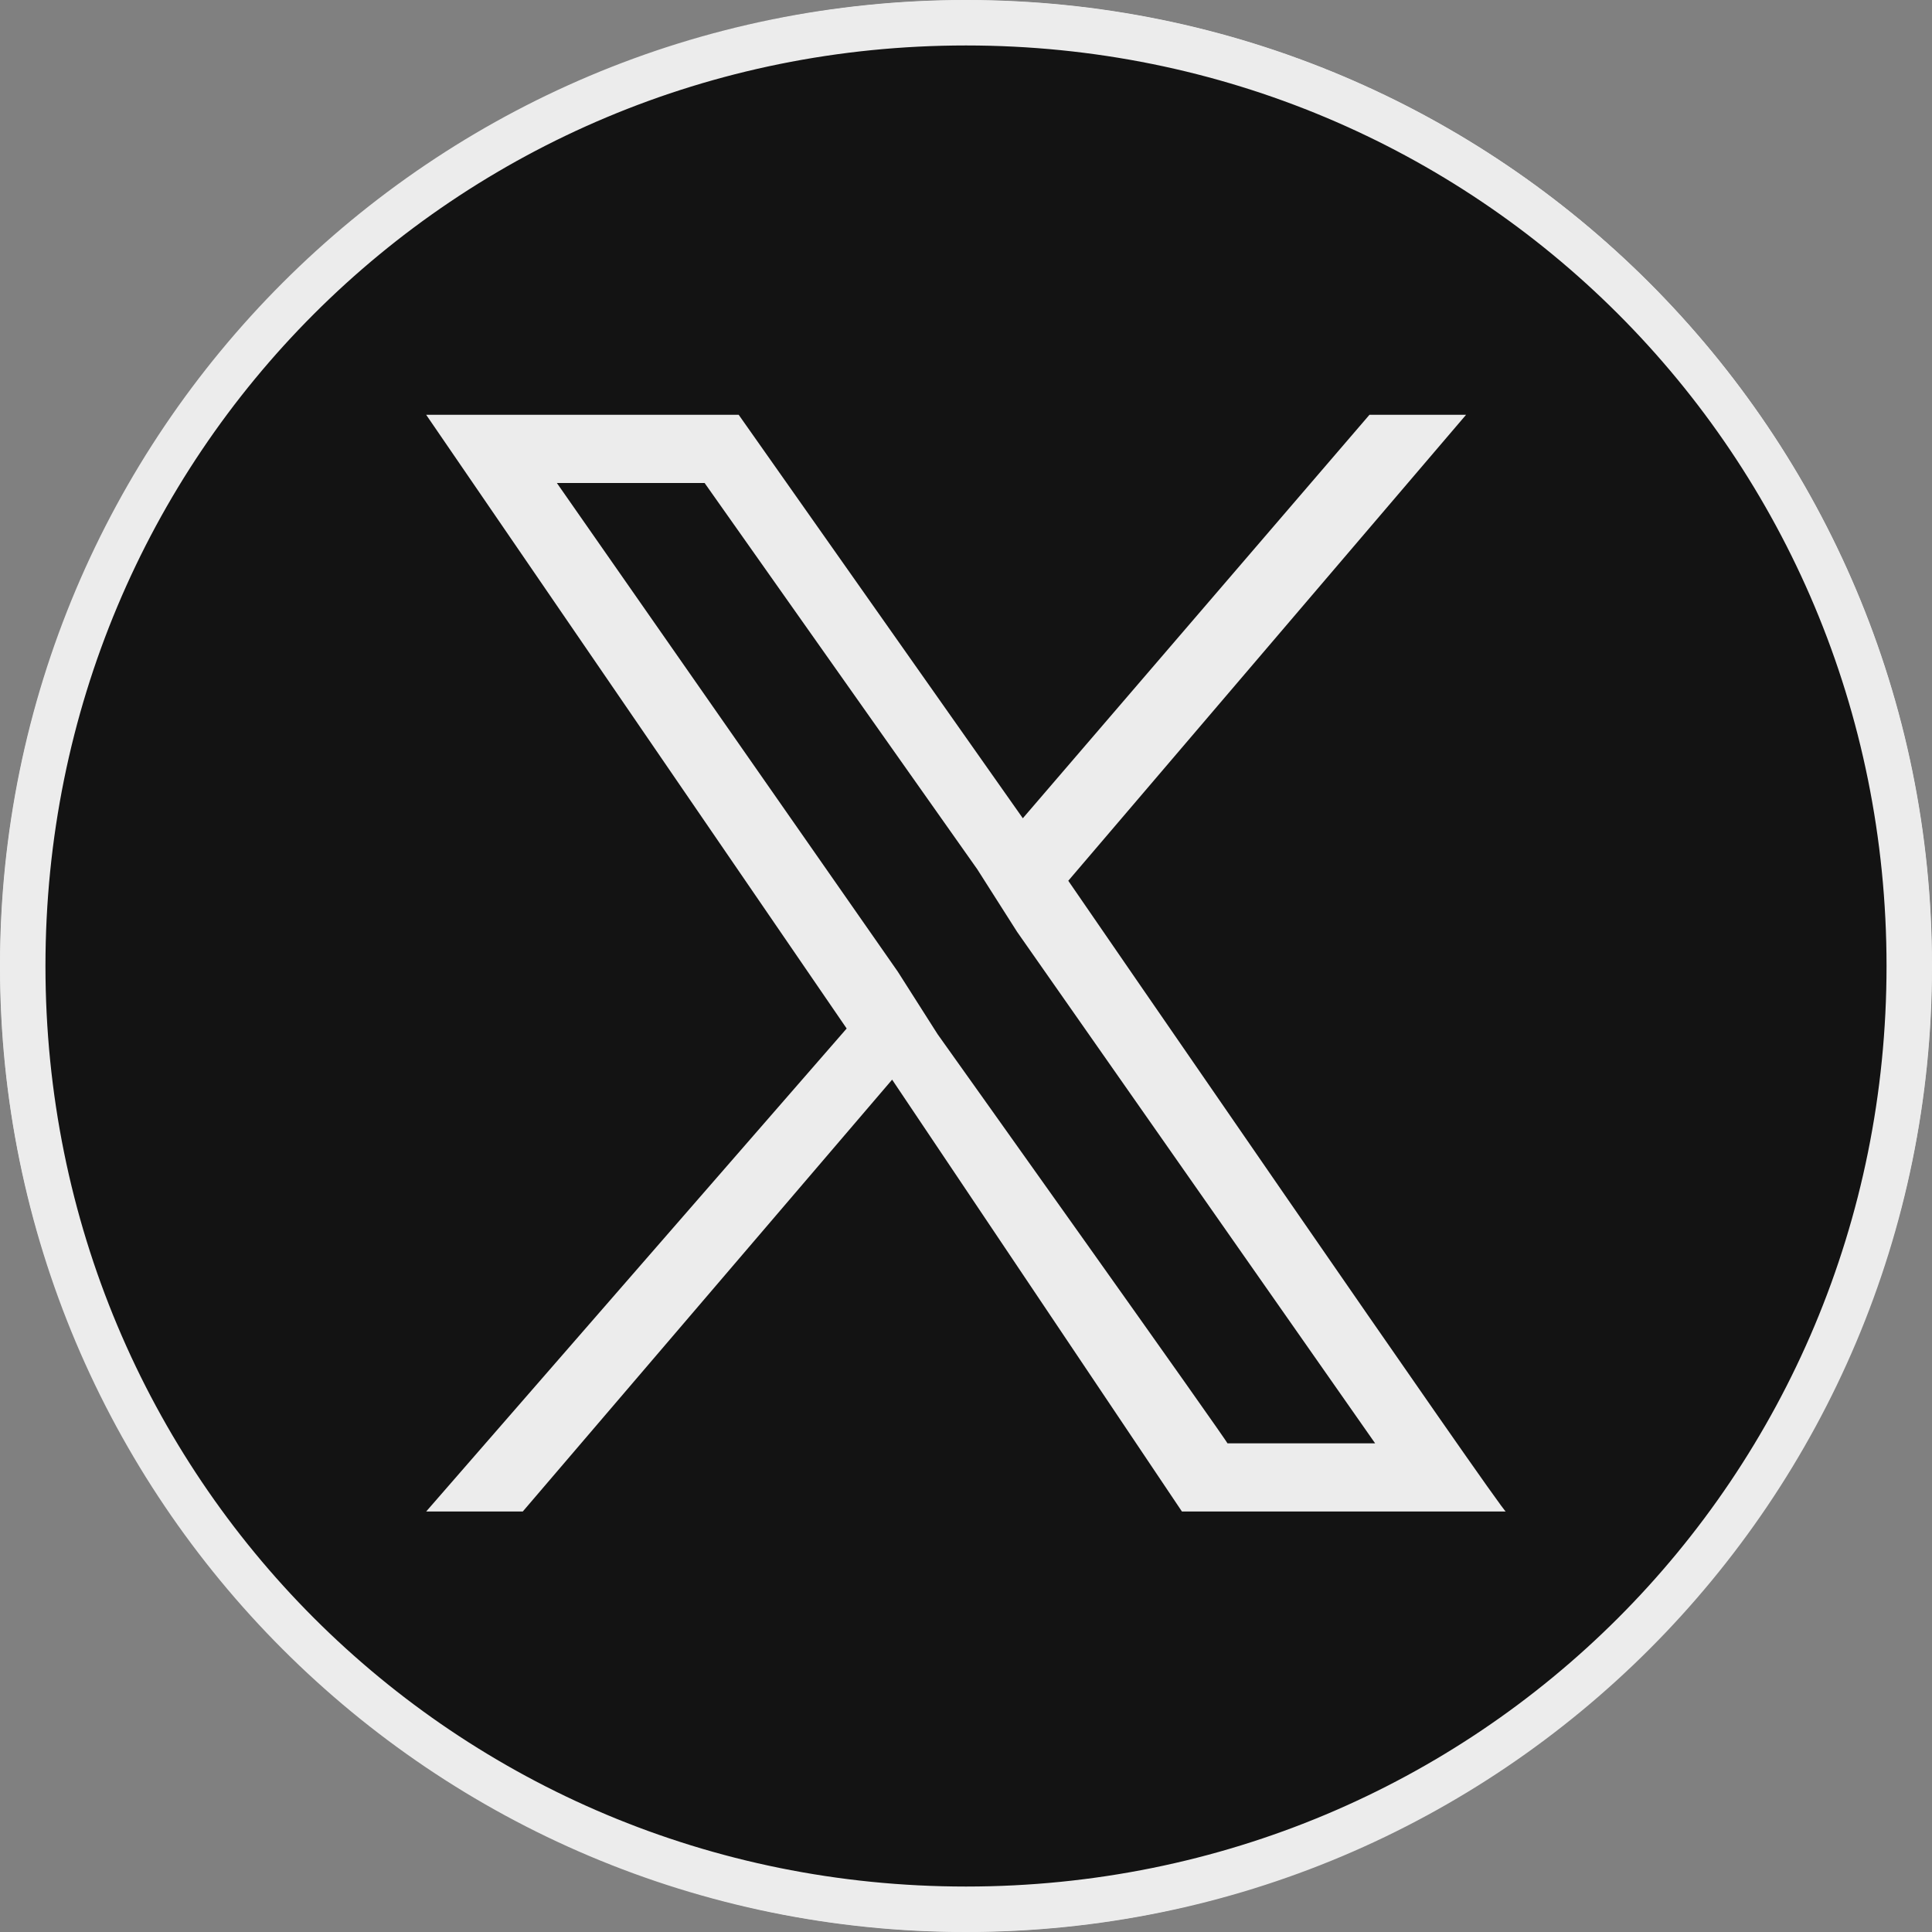
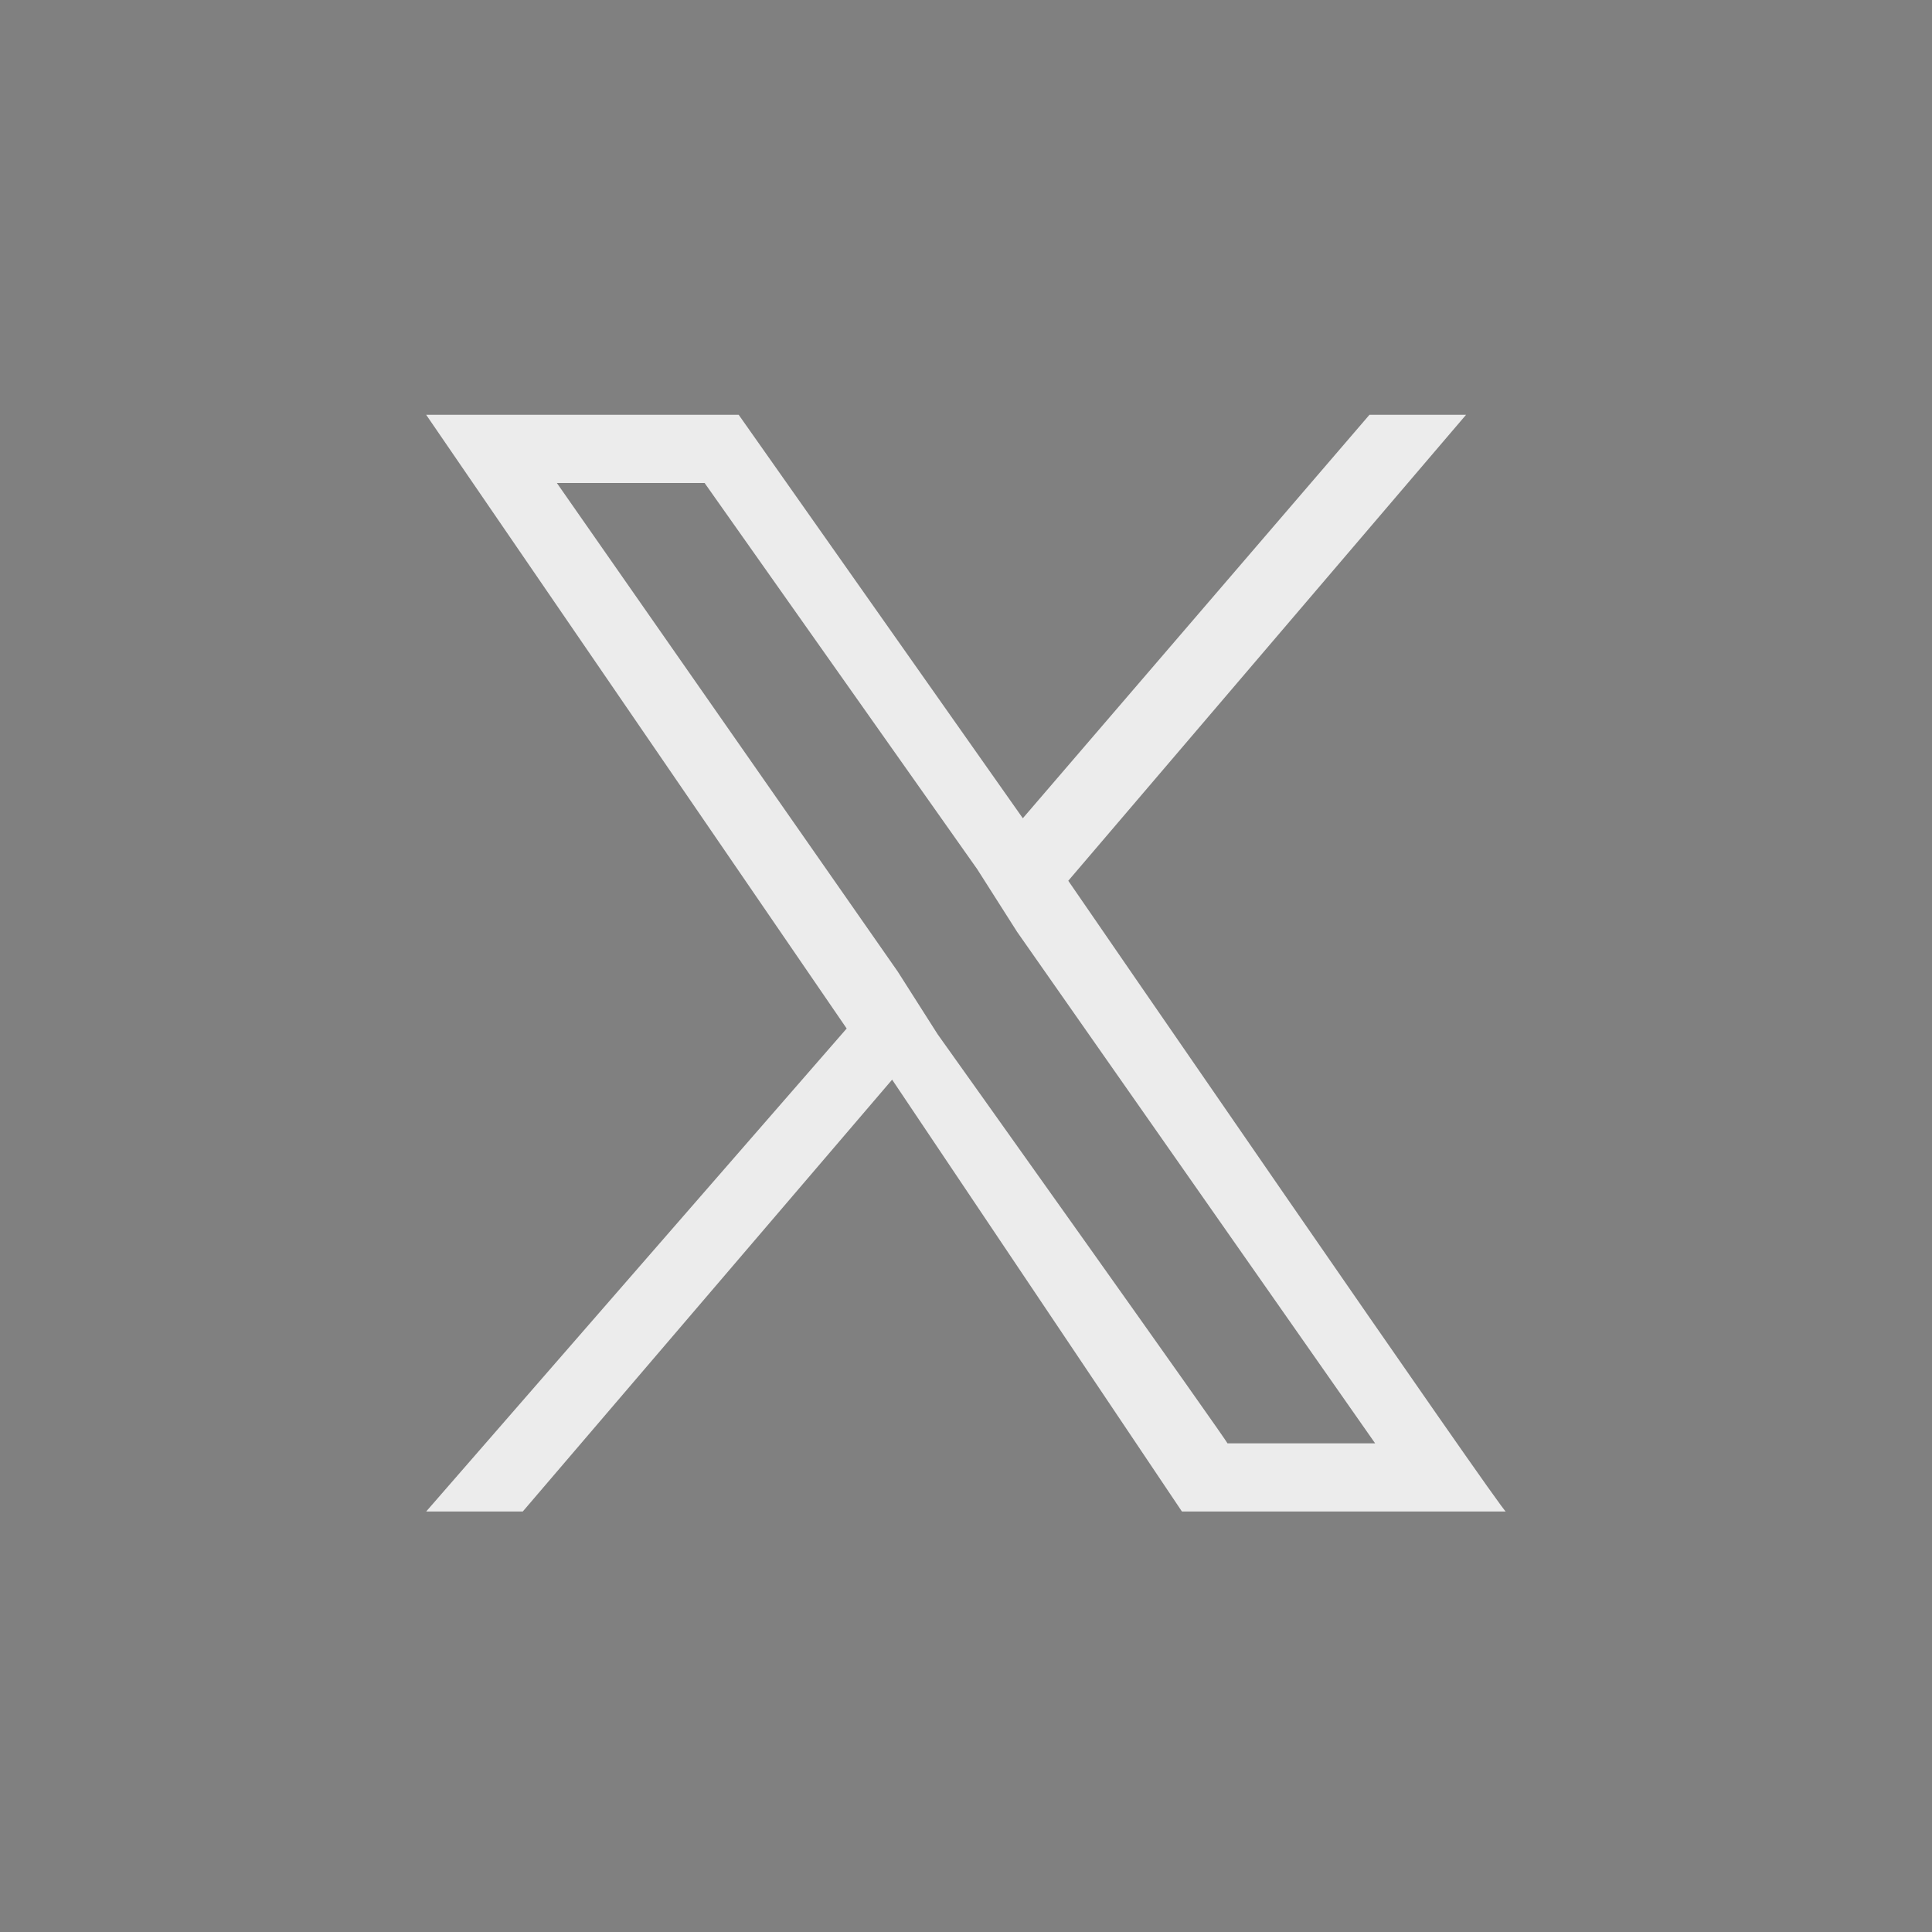
<svg xmlns="http://www.w3.org/2000/svg" version="1.1" id="Layer_1" x="0px" y="0px" viewBox="0 0 34 34" style="enable-background:new 0 0 34 34;" xml:space="preserve">
  <rect x="0" y="0" width="34" height="34" fill="#808080" stroke="none" />
  <style type="text/css">
	.st0{opacity:0.85;}
	.st1{fill:#FFFFFF;}
</style>
  <g class="st0">
-     <path d="M34,17c0,9.3-7.7,17-17,17S0,26.3,0,17S7.6,0,17,0S34,7.6,34,17z" />
-     <path class="st1" d="M17,0.2c9.2,0,16.8,7.5,16.8,16.8S26.2,33.8,17,33.8S0.2,26.2,0.2,17S7.8,0.2,17,0.2 M17,0C7.7,0,0,7.6,0,17   s7.7,17,17,17s17-7.6,17-17S26.4,0,17,0z" />
-     <path class="st1" d="M17,0.8C26,0.8,33.2,8,33.2,17S26,33.2,17,33.2S0.8,26,0.8,17S8,0.8,17,0.8 M17,0C7.6,0,0,7.6,0,17   s7.6,17,17,17s17-7.6,17-17S26.4,0,17,0L17,0z" />
    <path class="st1" d="M18.8,15.5l7-8.2h-1.7L18,14.4L13,7.3H7.5l7.4,10.8l-7.4,8.5h1.7l6.5-7.6l5.1,7.6h5.7   C26.5,26.7,18.8,15.5,18.8,15.5z M16.5,18.2l-0.7-1.1l-6-8.6h2.6l4.8,6.8l0.7,1.1l6.3,9h-2.6C21.7,25.5,16.5,18.2,16.5,18.2z" />
  </g>
</svg>